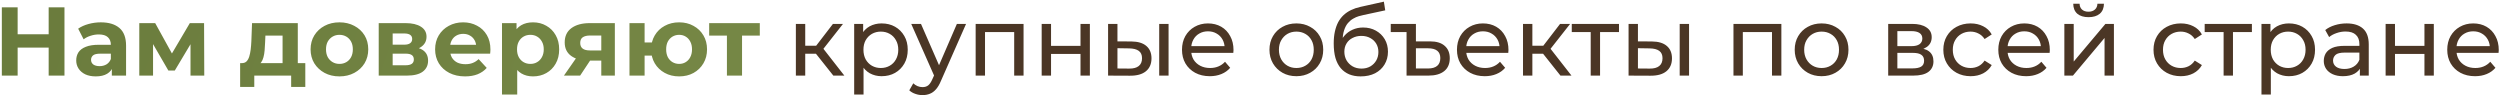
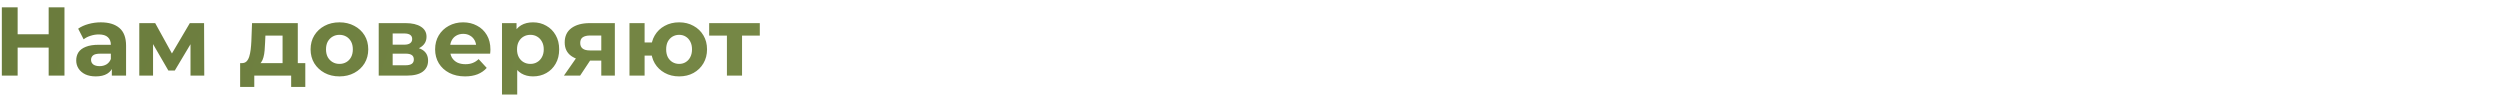
<svg xmlns="http://www.w3.org/2000/svg" width="1025" height="39" viewBox="0 0 1025 39" fill="none">
  <path d="M19.953 3H26.433V31H19.953V3ZM7.233 31H0.753V3H7.233V31ZM20.433 19.52H6.753V14.04H20.433V19.52ZM45.849 31V26.8L45.449 25.88V18.36C45.449 17.027 45.035 15.987 44.209 15.24C43.409 14.493 42.169 14.12 40.489 14.12C39.342 14.12 38.209 14.307 37.089 14.68C35.995 15.027 35.062 15.507 34.289 16.12L32.049 11.76C33.222 10.933 34.635 10.293 36.289 9.84C37.942 9.387 39.622 9.16 41.329 9.16C44.609 9.16 47.155 9.933 48.969 11.48C50.782 13.027 51.689 15.44 51.689 18.72V31H45.849ZM39.289 31.32C37.609 31.32 36.169 31.04 34.969 30.48C33.769 29.893 32.849 29.107 32.209 28.12C31.569 27.133 31.249 26.027 31.249 24.8C31.249 23.52 31.555 22.4 32.169 21.44C32.809 20.48 33.809 19.733 35.169 19.2C36.529 18.64 38.302 18.36 40.489 18.36H46.209V22H41.169C39.702 22 38.689 22.24 38.129 22.72C37.595 23.2 37.329 23.8 37.329 24.52C37.329 25.32 37.635 25.96 38.249 26.44C38.889 26.893 39.755 27.12 40.849 27.12C41.889 27.12 42.822 26.88 43.649 26.4C44.475 25.893 45.075 25.16 45.449 24.2L46.409 27.08C45.955 28.467 45.129 29.52 43.929 30.24C42.729 30.96 41.182 31.32 39.289 31.32ZM57.109 31V9.48H63.629L71.749 24.2H69.149L77.829 9.48H83.669L83.749 31H78.109V15.88L79.069 16.52L71.669 28.92H69.029L61.589 16.08L62.749 15.8V31H57.109ZM115.855 28.2V14.6H108.815L108.695 17.36C108.641 18.507 108.575 19.6 108.495 20.64C108.415 21.68 108.255 22.627 108.015 23.48C107.801 24.307 107.481 25.013 107.055 25.6C106.628 26.16 106.055 26.547 105.335 26.76L99.175 25.88C99.948 25.88 100.575 25.653 101.055 25.2C101.535 24.72 101.908 24.067 102.175 23.24C102.441 22.387 102.641 21.427 102.775 20.36C102.908 19.267 103.001 18.12 103.055 16.92L103.335 9.48H122.095V28.2H115.855ZM98.455 35.64V25.88H125.175V35.64H119.375V31H104.255V35.64H98.455ZM139.182 31.32C136.888 31.32 134.848 30.84 133.062 29.88C131.302 28.92 129.902 27.613 128.862 25.96C127.848 24.28 127.342 22.373 127.342 20.24C127.342 18.08 127.848 16.173 128.862 14.52C129.902 12.84 131.302 11.533 133.062 10.6C134.848 9.64 136.888 9.16 139.182 9.16C141.448 9.16 143.475 9.64 145.262 10.6C147.048 11.533 148.448 12.827 149.462 14.48C150.475 16.133 150.982 18.053 150.982 20.24C150.982 22.373 150.475 24.28 149.462 25.96C148.448 27.613 147.048 28.92 145.262 29.88C143.475 30.84 141.448 31.32 139.182 31.32ZM139.182 26.2C140.222 26.2 141.155 25.96 141.982 25.48C142.808 25 143.462 24.32 143.942 23.44C144.422 22.533 144.662 21.467 144.662 20.24C144.662 18.987 144.422 17.92 143.942 17.04C143.462 16.16 142.808 15.48 141.982 15C141.155 14.52 140.222 14.28 139.182 14.28C138.142 14.28 137.208 14.52 136.382 15C135.555 15.48 134.888 16.16 134.382 17.04C133.902 17.92 133.662 18.987 133.662 20.24C133.662 21.467 133.902 22.533 134.382 23.44C134.888 24.32 135.555 25 136.382 25.48C137.208 25.96 138.142 26.2 139.182 26.2ZM155.273 31V9.48H166.273C168.967 9.48 171.073 9.973 172.593 10.96C174.113 11.92 174.873 13.28 174.873 15.04C174.873 16.8 174.153 18.187 172.713 19.2C171.3 20.187 169.42 20.68 167.073 20.68L167.713 19.24C170.327 19.24 172.273 19.72 173.553 20.68C174.86 21.64 175.513 23.04 175.513 24.88C175.513 26.773 174.793 28.267 173.353 29.36C171.913 30.453 169.713 31 166.753 31H155.273ZM160.993 26.76H166.233C167.38 26.76 168.233 26.573 168.793 26.2C169.38 25.8 169.673 25.2 169.673 24.4C169.673 23.573 169.407 22.973 168.873 22.6C168.34 22.2 167.5 22 166.353 22H160.993V26.76ZM160.993 18.32H165.713C166.807 18.32 167.62 18.12 168.153 17.72C168.713 17.32 168.993 16.747 168.993 16C168.993 15.227 168.713 14.653 168.153 14.28C167.62 13.907 166.807 13.72 165.713 13.72H160.993V18.32ZM190.676 31.32C188.223 31.32 186.063 30.84 184.196 29.88C182.356 28.92 180.93 27.613 179.916 25.96C178.903 24.28 178.396 22.373 178.396 20.24C178.396 18.08 178.89 16.173 179.876 14.52C180.89 12.84 182.263 11.533 183.996 10.6C185.73 9.64 187.69 9.16 189.876 9.16C191.983 9.16 193.876 9.613 195.556 10.52C197.263 11.4 198.61 12.68 199.596 14.36C200.583 16.013 201.076 18 201.076 20.32C201.076 20.56 201.063 20.84 201.036 21.16C201.01 21.453 200.983 21.733 200.956 22H183.476V18.36H197.676L195.276 19.44C195.276 18.32 195.05 17.347 194.596 16.52C194.143 15.693 193.516 15.053 192.716 14.6C191.916 14.12 190.983 13.88 189.916 13.88C188.85 13.88 187.903 14.12 187.076 14.6C186.276 15.053 185.65 15.707 185.196 16.56C184.743 17.387 184.516 18.373 184.516 19.52V20.48C184.516 21.653 184.77 22.693 185.276 23.6C185.81 24.48 186.543 25.16 187.476 25.64C188.436 26.093 189.556 26.32 190.836 26.32C191.983 26.32 192.983 26.147 193.836 25.8C194.716 25.453 195.516 24.933 196.236 24.24L199.556 27.84C198.57 28.96 197.33 29.827 195.836 30.44C194.343 31.027 192.623 31.32 190.676 31.32ZM218.539 31.32C216.726 31.32 215.139 30.92 213.779 30.12C212.419 29.32 211.353 28.107 210.579 26.48C209.833 24.827 209.459 22.747 209.459 20.24C209.459 17.707 209.819 15.627 210.539 14C211.259 12.373 212.299 11.16 213.659 10.36C215.019 9.56 216.646 9.16 218.539 9.16C220.566 9.16 222.379 9.627 223.979 10.56C225.606 11.467 226.886 12.747 227.819 14.4C228.779 16.053 229.259 18 229.259 20.24C229.259 22.507 228.779 24.467 227.819 26.12C226.886 27.773 225.606 29.053 223.979 29.96C222.379 30.867 220.566 31.32 218.539 31.32ZM205.819 38.76V9.48H211.779V13.88L211.659 20.28L212.059 26.64V38.76H205.819ZM217.459 26.2C218.499 26.2 219.419 25.96 220.219 25.48C221.046 25 221.699 24.32 222.179 23.44C222.686 22.533 222.939 21.467 222.939 20.24C222.939 18.987 222.686 17.92 222.179 17.04C221.699 16.16 221.046 15.48 220.219 15C219.419 14.52 218.499 14.28 217.459 14.28C216.419 14.28 215.486 14.52 214.659 15C213.833 15.48 213.179 16.16 212.699 17.04C212.219 17.92 211.979 18.987 211.979 20.24C211.979 21.467 212.219 22.533 212.699 23.44C213.179 24.32 213.833 25 214.659 25.48C215.486 25.96 216.419 26.2 217.459 26.2ZM246.529 31V23.84L247.409 24.84H241.449C238.355 24.84 235.929 24.2 234.169 22.92C232.409 21.64 231.529 19.8 231.529 17.4C231.529 14.84 232.449 12.88 234.289 11.52C236.155 10.16 238.662 9.48 241.809 9.48H252.089V31H246.529ZM231.209 31L236.929 22.8H243.289L237.849 31H231.209ZM246.529 21.92V12.96L247.409 14.56H241.929C240.649 14.56 239.649 14.8 238.929 15.28C238.235 15.76 237.889 16.533 237.889 17.6C237.889 19.653 239.209 20.68 241.849 20.68H247.409L246.529 21.92ZM258.086 31V9.48H264.286V17.4H270.606V22.8H264.286V31H258.086ZM278.446 31.32C276.233 31.32 274.259 30.84 272.526 29.88C270.793 28.92 269.433 27.613 268.446 25.96C267.459 24.28 266.966 22.373 266.966 20.24C266.966 18.08 267.459 16.173 268.446 14.52C269.433 12.84 270.793 11.533 272.526 10.6C274.259 9.64 276.233 9.16 278.446 9.16C280.659 9.16 282.619 9.64 284.326 10.6C286.059 11.533 287.419 12.84 288.406 14.52C289.393 16.173 289.886 18.08 289.886 20.24C289.886 22.373 289.393 24.28 288.406 25.96C287.419 27.64 286.059 28.96 284.326 29.92C282.619 30.853 280.659 31.32 278.446 31.32ZM278.446 26.2C279.459 26.2 280.353 25.96 281.126 25.48C281.926 25 282.553 24.32 283.006 23.44C283.486 22.533 283.726 21.467 283.726 20.24C283.726 18.987 283.486 17.92 283.006 17.04C282.553 16.16 281.926 15.48 281.126 15C280.353 14.52 279.459 14.28 278.446 14.28C277.459 14.28 276.553 14.52 275.726 15C274.926 15.48 274.286 16.16 273.806 17.04C273.353 17.92 273.126 18.987 273.126 20.24C273.126 21.467 273.353 22.533 273.806 23.44C274.286 24.32 274.926 25 275.726 25.48C276.553 25.96 277.459 26.2 278.446 26.2ZM298.038 31V13.16L299.438 14.6H290.758V9.48H311.518V14.6H302.838L304.238 13.16V31H298.038Z" fill="url(#paint0_linear_2220_58)" />
-   <path d="M341.666 31L333.466 20.68L336.626 18.76L346.186 31H341.666ZM326.306 31V9.8H330.146V31H326.306ZM328.986 22.04V18.76H335.986V22.04H328.986ZM336.946 20.84L333.386 20.36L341.506 9.8H345.626L336.946 20.84ZM361.452 31.24C359.692 31.24 358.079 30.84 356.612 30.04C355.172 29.213 354.012 28 353.132 26.4C352.279 24.8 351.852 22.8 351.852 20.4C351.852 18 352.266 16 353.092 14.4C353.946 12.8 355.092 11.6 356.532 10.8C357.999 10 359.639 9.6 361.452 9.6C363.532 9.6 365.372 10.053 366.972 10.96C368.572 11.867 369.839 13.133 370.772 14.76C371.706 16.36 372.172 18.24 372.172 20.4C372.172 22.56 371.706 24.453 370.772 26.08C369.839 27.707 368.572 28.973 366.972 29.88C365.372 30.787 363.532 31.24 361.452 31.24ZM350.212 38.76V9.8H353.892V15.52L353.652 20.44L354.052 25.36V38.76H350.212ZM361.132 27.88C362.492 27.88 363.706 27.573 364.772 26.96C365.866 26.347 366.719 25.48 367.332 24.36C367.972 23.213 368.292 21.893 368.292 20.4C368.292 18.88 367.972 17.573 367.332 16.48C366.719 15.36 365.866 14.493 364.772 13.88C363.706 13.267 362.492 12.96 361.132 12.96C359.799 12.96 358.586 13.267 357.492 13.88C356.426 14.493 355.572 15.36 354.932 16.48C354.319 17.573 354.012 18.88 354.012 20.4C354.012 21.893 354.319 23.213 354.932 24.36C355.572 25.48 356.426 26.347 357.492 26.96C358.586 27.573 359.799 27.88 361.132 27.88ZM378.245 39C377.232 39 376.245 38.827 375.285 38.48C374.325 38.16 373.499 37.68 372.805 37.04L374.445 34.16C374.979 34.667 375.565 35.053 376.205 35.32C376.845 35.587 377.525 35.72 378.245 35.72C379.179 35.72 379.952 35.48 380.565 35C381.179 34.52 381.752 33.667 382.285 32.44L383.605 29.52L384.005 29.04L392.325 9.8H396.085L385.805 33.12C385.192 34.613 384.499 35.787 383.725 36.64C382.979 37.493 382.152 38.093 381.245 38.44C380.339 38.813 379.339 39 378.245 39ZM383.285 31.68L373.605 9.8H377.605L385.845 28.68L383.285 31.68ZM400.017 31V9.8H419.657V31H415.817V12.2L416.737 13.16H402.937L403.857 12.2V31H400.017ZM427.087 31V9.8H430.927V18.8H443.007V9.8H446.847V31H443.007V22.12H430.927V31H427.087ZM475.274 31V9.8H479.114V31H475.274ZM463.874 17C466.567 17.027 468.607 17.64 469.994 18.84C471.407 20.04 472.114 21.733 472.114 23.92C472.114 26.213 471.34 27.987 469.794 29.24C468.274 30.467 466.087 31.067 463.234 31.04L454.314 31V9.8H458.154V16.96L463.874 17ZM462.954 28.12C464.66 28.147 465.967 27.8 466.874 27.08C467.78 26.36 468.234 25.293 468.234 23.88C468.234 22.493 467.78 21.48 466.874 20.84C465.994 20.2 464.687 19.867 462.954 19.84L458.154 19.76V28.08L462.954 28.12ZM496.019 31.24C493.753 31.24 491.753 30.773 490.019 29.84C488.313 28.907 486.979 27.627 486.019 26C485.086 24.373 484.619 22.507 484.619 20.4C484.619 18.293 485.073 16.427 485.979 14.8C486.913 13.173 488.179 11.907 489.779 11C491.406 10.067 493.233 9.6 495.259 9.6C497.313 9.6 499.126 10.053 500.699 10.96C502.273 11.867 503.499 13.147 504.379 14.8C505.286 16.427 505.739 18.333 505.739 20.52C505.739 20.68 505.726 20.867 505.699 21.08C505.699 21.293 505.686 21.493 505.659 21.68H487.619V18.92H503.659L502.099 19.88C502.126 18.52 501.846 17.307 501.259 16.24C500.673 15.173 499.859 14.347 498.819 13.76C497.806 13.147 496.619 12.84 495.259 12.84C493.926 12.84 492.739 13.147 491.699 13.76C490.659 14.347 489.846 15.187 489.259 16.28C488.673 17.347 488.379 18.573 488.379 19.96V20.6C488.379 22.013 488.699 23.28 489.339 24.4C490.006 25.493 490.926 26.347 492.099 26.96C493.273 27.573 494.619 27.88 496.139 27.88C497.393 27.88 498.526 27.667 499.539 27.24C500.579 26.813 501.486 26.173 502.259 25.32L504.379 27.8C503.419 28.92 502.219 29.773 500.779 30.36C499.366 30.947 497.779 31.24 496.019 31.24ZM531.519 31.24C529.385 31.24 527.492 30.773 525.839 29.84C524.185 28.907 522.879 27.627 521.919 26C520.959 24.347 520.479 22.48 520.479 20.4C520.479 18.293 520.959 16.427 521.919 14.8C522.879 13.173 524.185 11.907 525.839 11C527.492 10.067 529.385 9.6 531.519 9.6C533.625 9.6 535.505 10.067 537.159 11C538.839 11.907 540.145 13.173 541.079 14.8C542.039 16.4 542.519 18.267 542.519 20.4C542.519 22.507 542.039 24.373 541.079 26C540.145 27.627 538.839 28.907 537.159 29.84C535.505 30.773 533.625 31.24 531.519 31.24ZM531.519 27.88C532.879 27.88 534.092 27.573 535.159 26.96C536.252 26.347 537.105 25.48 537.719 24.36C538.332 23.213 538.639 21.893 538.639 20.4C538.639 18.88 538.332 17.573 537.719 16.48C537.105 15.36 536.252 14.493 535.159 13.88C534.092 13.267 532.879 12.96 531.519 12.96C530.159 12.96 528.945 13.267 527.879 13.88C526.812 14.493 525.959 15.36 525.319 16.48C524.679 17.573 524.359 18.88 524.359 20.4C524.359 21.893 524.679 23.213 525.319 24.36C525.959 25.48 526.812 26.347 527.879 26.96C528.945 27.573 530.159 27.88 531.519 27.88ZM557.864 31.32C556.104 31.32 554.544 31.04 553.184 30.48C551.85 29.92 550.704 29.093 549.744 28C548.784 26.88 548.05 25.48 547.544 23.8C547.064 22.093 546.824 20.093 546.824 17.8C546.824 15.987 546.984 14.36 547.304 12.92C547.624 11.48 548.077 10.2 548.664 9.08C549.277 7.96 550.024 6.987 550.904 6.16C551.81 5.333 552.824 4.653 553.944 4.12C555.09 3.56 556.344 3.133 557.704 2.84L567.384 0.68L567.944 4.24L559.024 6.16C558.49 6.267 557.85 6.427 557.104 6.64C556.357 6.853 555.597 7.187 554.824 7.64C554.05 8.067 553.33 8.667 552.664 9.44C551.997 10.213 551.464 11.227 551.064 12.48C550.664 13.707 550.464 15.227 550.464 17.04C550.464 17.547 550.477 17.933 550.504 18.2C550.53 18.467 550.557 18.733 550.584 19C550.637 19.267 550.677 19.667 550.704 20.2L549.104 18.56C549.53 17.093 550.21 15.813 551.144 14.72C552.077 13.627 553.197 12.787 554.504 12.2C555.837 11.587 557.29 11.28 558.864 11.28C560.837 11.28 562.584 11.707 564.104 12.56C565.65 13.413 566.864 14.587 567.744 16.08C568.624 17.573 569.064 19.28 569.064 21.2C569.064 23.147 568.597 24.893 567.664 26.44C566.757 27.96 565.464 29.16 563.784 30.04C562.104 30.893 560.13 31.32 557.864 31.32ZM558.224 28.12C559.584 28.12 560.784 27.827 561.824 27.24C562.864 26.627 563.677 25.813 564.264 24.8C564.85 23.76 565.144 22.6 565.144 21.32C565.144 20.04 564.85 18.907 564.264 17.92C563.677 16.933 562.864 16.16 561.824 15.6C560.784 15.013 559.557 14.72 558.144 14.72C556.81 14.72 555.61 15 554.544 15.56C553.477 16.093 552.65 16.853 552.064 17.84C551.477 18.8 551.184 19.92 551.184 21.2C551.184 22.48 551.477 23.653 552.064 24.72C552.677 25.76 553.504 26.587 554.544 27.2C555.61 27.813 556.837 28.12 558.224 28.12ZM586.287 16.96C588.954 16.96 590.967 17.573 592.327 18.8C593.714 20 594.407 21.693 594.407 23.88C594.407 26.173 593.647 27.933 592.127 29.16C590.607 30.387 588.434 31 585.607 31H576.687V13.16H570.207V9.8H580.527V16.96H586.287ZM585.487 28.08C587.14 28.08 588.394 27.72 589.247 27C590.1 26.28 590.527 25.213 590.527 23.8C590.527 21.133 588.847 19.8 585.487 19.8H580.527V28.08H585.487ZM608.754 31.24C606.487 31.24 604.487 30.773 602.754 29.84C601.047 28.907 599.714 27.627 598.754 26C597.82 24.373 597.354 22.507 597.354 20.4C597.354 18.293 597.807 16.427 598.714 14.8C599.647 13.173 600.914 11.907 602.514 11C604.14 10.067 605.967 9.6 607.994 9.6C610.047 9.6 611.86 10.053 613.434 10.96C615.007 11.867 616.234 13.147 617.114 14.8C618.02 16.427 618.474 18.333 618.474 20.52C618.474 20.68 618.46 20.867 618.434 21.08C618.434 21.293 618.42 21.493 618.394 21.68H600.354V18.92H616.394L614.834 19.88C614.86 18.52 614.58 17.307 613.994 16.24C613.407 15.173 612.594 14.347 611.554 13.76C610.54 13.147 609.354 12.84 607.994 12.84C606.66 12.84 605.474 13.147 604.434 13.76C603.394 14.347 602.58 15.187 601.994 16.28C601.407 17.347 601.114 18.573 601.114 19.96V20.6C601.114 22.013 601.434 23.28 602.074 24.4C602.74 25.493 603.66 26.347 604.834 26.96C606.007 27.573 607.354 27.88 608.874 27.88C610.127 27.88 611.26 27.667 612.274 27.24C613.314 26.813 614.22 26.173 614.994 25.32L617.114 27.8C616.154 28.92 614.954 29.773 613.514 30.36C612.1 30.947 610.514 31.24 608.754 31.24ZM639.791 31L631.591 20.68L634.751 18.76L644.311 31H639.791ZM624.431 31V9.8H628.271V31H624.431ZM627.111 22.04V18.76H634.111V22.04H627.111ZM635.071 20.84L631.511 20.36L639.631 9.8H643.751L635.071 20.84ZM652.186 31V12.16L653.146 13.16H644.426V9.8H663.786V13.16H655.106L656.026 12.16V31H652.186ZM688.672 31V9.8H692.512V31H688.672ZM677.272 17C679.966 17.027 682.006 17.64 683.392 18.84C684.806 20.04 685.512 21.733 685.512 23.92C685.512 26.213 684.739 27.987 683.192 29.24C681.672 30.467 679.486 31.067 676.632 31.04L667.712 31V9.8H671.552V16.96L677.272 17ZM676.352 28.12C678.059 28.147 679.366 27.8 680.272 27.08C681.179 26.36 681.632 25.293 681.632 23.88C681.632 22.493 681.179 21.48 680.272 20.84C679.392 20.2 678.086 19.867 676.352 19.84L671.552 19.76V28.08L676.352 28.12ZM710.72 31V9.8H730.36V31H726.52V12.2L727.44 13.16H713.64L714.56 12.2V31H710.72ZM746.87 31.24C744.737 31.24 742.844 30.773 741.19 29.84C739.537 28.907 738.23 27.627 737.27 26C736.31 24.347 735.83 22.48 735.83 20.4C735.83 18.293 736.31 16.427 737.27 14.8C738.23 13.173 739.537 11.907 741.19 11C742.844 10.067 744.737 9.6 746.87 9.6C748.977 9.6 750.857 10.067 752.51 11C754.19 11.907 755.497 13.173 756.43 14.8C757.39 16.4 757.87 18.267 757.87 20.4C757.87 22.507 757.39 24.373 756.43 26C755.497 27.627 754.19 28.907 752.51 29.84C750.857 30.773 748.977 31.24 746.87 31.24ZM746.87 27.88C748.23 27.88 749.444 27.573 750.51 26.96C751.604 26.347 752.457 25.48 753.07 24.36C753.684 23.213 753.99 21.893 753.99 20.4C753.99 18.88 753.684 17.573 753.07 16.48C752.457 15.36 751.604 14.493 750.51 13.88C749.444 13.267 748.23 12.96 746.87 12.96C745.51 12.96 744.297 13.267 743.23 13.88C742.164 14.493 741.31 15.36 740.67 16.48C740.03 17.573 739.71 18.88 739.71 20.4C739.71 21.893 740.03 23.213 740.67 24.36C741.31 25.48 742.164 26.347 743.23 26.96C744.297 27.573 745.51 27.88 746.87 27.88ZM774.158 31V9.8H783.998C786.478 9.8 788.424 10.28 789.838 11.24C791.278 12.173 791.998 13.507 791.998 15.24C791.998 16.973 791.318 18.32 789.958 19.28C788.624 20.213 786.851 20.68 784.638 20.68L785.238 19.64C787.771 19.64 789.651 20.107 790.878 21.04C792.104 21.973 792.718 23.347 792.718 25.16C792.718 27 792.024 28.44 790.637 29.48C789.278 30.493 787.184 31 784.358 31H774.158ZM777.918 28.04H784.078C785.678 28.04 786.878 27.8 787.678 27.32C788.478 26.813 788.878 26.013 788.878 24.92C788.878 23.8 788.504 22.987 787.758 22.48C787.038 21.947 785.891 21.68 784.318 21.68H777.918V28.04ZM777.918 18.92H783.678C785.144 18.92 786.251 18.653 786.998 18.12C787.771 17.56 788.158 16.787 788.158 15.8C788.158 14.787 787.771 14.027 786.998 13.52C786.251 13.013 785.144 12.76 783.678 12.76H777.918V18.92ZM807.968 31.24C805.808 31.24 803.874 30.773 802.168 29.84C800.488 28.907 799.168 27.627 798.208 26C797.248 24.373 796.768 22.507 796.768 20.4C796.768 18.293 797.248 16.427 798.208 14.8C799.168 13.173 800.488 11.907 802.168 11C803.874 10.067 805.808 9.6 807.968 9.6C809.888 9.6 811.594 9.987 813.088 10.76C814.608 11.507 815.781 12.627 816.608 14.12L813.688 16C812.994 14.96 812.141 14.2 811.128 13.72C810.141 13.213 809.074 12.96 807.928 12.96C806.541 12.96 805.301 13.267 804.208 13.88C803.114 14.493 802.248 15.36 801.608 16.48C800.968 17.573 800.648 18.88 800.648 20.4C800.648 21.92 800.968 23.24 801.608 24.36C802.248 25.48 803.114 26.347 804.208 26.96C805.301 27.573 806.541 27.88 807.928 27.88C809.074 27.88 810.141 27.64 811.128 27.16C812.141 26.653 812.994 25.88 813.688 24.84L816.608 26.68C815.781 28.147 814.608 29.28 813.088 30.08C811.594 30.853 809.888 31.24 807.968 31.24ZM830.707 31.24C828.44 31.24 826.44 30.773 824.707 29.84C823 28.907 821.667 27.627 820.707 26C819.774 24.373 819.307 22.507 819.307 20.4C819.307 18.293 819.76 16.427 820.667 14.8C821.6 13.173 822.867 11.907 824.467 11C826.094 10.067 827.92 9.6 829.947 9.6C832 9.6 833.814 10.053 835.387 10.96C836.96 11.867 838.187 13.147 839.067 14.8C839.974 16.427 840.427 18.333 840.427 20.52C840.427 20.68 840.414 20.867 840.387 21.08C840.387 21.293 840.374 21.493 840.347 21.68H822.307V18.92H838.347L836.787 19.88C836.814 18.52 836.534 17.307 835.947 16.24C835.36 15.173 834.547 14.347 833.507 13.76C832.494 13.147 831.307 12.84 829.947 12.84C828.614 12.84 827.427 13.147 826.387 13.76C825.347 14.347 824.534 15.187 823.947 16.28C823.36 17.347 823.067 18.573 823.067 19.96V20.6C823.067 22.013 823.387 23.28 824.027 24.4C824.694 25.493 825.614 26.347 826.787 26.96C827.96 27.573 829.307 27.88 830.827 27.88C832.08 27.88 833.214 27.667 834.227 27.24C835.267 26.813 836.174 26.173 836.947 25.32L839.067 27.8C838.107 28.92 836.907 29.773 835.467 30.36C834.054 30.947 832.467 31.24 830.707 31.24ZM846.384 31V9.8H850.224V25.24L863.224 9.8H866.704V31H862.864V15.56L849.904 31H846.384ZM856.304 7.04C854.357 7.04 852.824 6.573 851.704 5.64C850.611 4.68 850.051 3.307 850.024 1.52H852.624C852.651 2.533 852.984 3.333 853.624 3.92C854.291 4.507 855.171 4.8 856.264 4.8C857.357 4.8 858.237 4.507 858.904 3.92C859.571 3.333 859.917 2.533 859.944 1.52H862.624C862.597 3.307 862.024 4.68 860.904 5.64C859.784 6.573 858.251 7.04 856.304 7.04ZM894.14 31.24C891.98 31.24 890.046 30.773 888.34 29.84C886.66 28.907 885.34 27.627 884.38 26C883.42 24.373 882.94 22.507 882.94 20.4C882.94 18.293 883.42 16.427 884.38 14.8C885.34 13.173 886.66 11.907 888.34 11C890.046 10.067 891.98 9.6 894.14 9.6C896.06 9.6 897.766 9.987 899.26 10.76C900.78 11.507 901.953 12.627 902.78 14.12L899.86 16C899.166 14.96 898.313 14.2 897.3 13.72C896.313 13.213 895.246 12.96 894.1 12.96C892.713 12.96 891.473 13.267 890.38 13.88C889.286 14.493 888.42 15.36 887.78 16.48C887.14 17.573 886.82 18.88 886.82 20.4C886.82 21.92 887.14 23.24 887.78 24.36C888.42 25.48 889.286 26.347 890.38 26.96C891.473 27.573 892.713 27.88 894.1 27.88C895.246 27.88 896.313 27.64 897.3 27.16C898.313 26.653 899.166 25.88 899.86 24.84L902.78 26.68C901.953 28.147 900.78 29.28 899.26 30.08C897.766 30.853 896.06 31.24 894.14 31.24ZM911.678 31V12.16L912.638 13.16H903.918V9.8H923.278V13.16H914.598L915.518 12.16V31H911.678ZM938.444 31.24C936.684 31.24 935.071 30.84 933.604 30.04C932.164 29.213 931.004 28 930.124 26.4C929.271 24.8 928.844 22.8 928.844 20.4C928.844 18 929.258 16 930.084 14.4C930.938 12.8 932.084 11.6 933.524 10.8C934.991 10 936.631 9.6 938.444 9.6C940.524 9.6 942.364 10.053 943.964 10.96C945.564 11.867 946.831 13.133 947.764 14.76C948.698 16.36 949.164 18.24 949.164 20.4C949.164 22.56 948.698 24.453 947.764 26.08C946.831 27.707 945.564 28.973 943.964 29.88C942.364 30.787 940.524 31.24 938.444 31.24ZM927.204 38.76V9.8H930.884V15.52L930.644 20.44L931.044 25.36V38.76H927.204ZM938.124 27.88C939.484 27.88 940.698 27.573 941.764 26.96C942.858 26.347 943.711 25.48 944.324 24.36C944.964 23.213 945.284 21.893 945.284 20.4C945.284 18.88 944.964 17.573 944.324 16.48C943.711 15.36 942.858 14.493 941.764 13.88C940.698 13.267 939.484 12.96 938.124 12.96C936.791 12.96 935.578 13.267 934.484 13.88C933.418 14.493 932.564 15.36 931.924 16.48C931.311 17.573 931.004 18.88 931.004 20.4C931.004 21.893 931.311 23.213 931.924 24.36C932.564 25.48 933.418 26.347 934.484 26.96C935.578 27.573 936.791 27.88 938.124 27.88ZM967.548 31V26.52L967.348 25.68V18.04C967.348 16.413 966.868 15.16 965.908 14.28C964.975 13.373 963.561 12.92 961.668 12.92C960.415 12.92 959.188 13.133 957.988 13.56C956.788 13.96 955.775 14.507 954.948 15.2L953.348 12.32C954.441 11.44 955.748 10.773 957.268 10.32C958.815 9.84 960.428 9.6 962.108 9.6C965.015 9.6 967.255 10.307 968.828 11.72C970.401 13.133 971.188 15.293 971.188 18.2V31H967.548ZM960.588 31.24C959.015 31.24 957.628 30.973 956.428 30.44C955.255 29.907 954.348 29.173 953.708 28.24C953.068 27.28 952.748 26.2 952.748 25C952.748 23.853 953.015 22.813 953.548 21.88C954.108 20.947 955.001 20.2 956.228 19.64C957.481 19.08 959.161 18.8 961.268 18.8H967.988V21.56H961.428C959.508 21.56 958.215 21.88 957.548 22.52C956.881 23.16 956.548 23.933 956.548 24.84C956.548 25.88 956.961 26.72 957.788 27.36C958.615 27.973 959.761 28.28 961.228 28.28C962.668 28.28 963.921 27.96 964.988 27.32C966.081 26.68 966.868 25.747 967.348 24.52L968.108 27.16C967.601 28.413 966.708 29.413 965.428 30.16C964.148 30.88 962.535 31.24 960.588 31.24ZM978.103 31V9.8H981.943V18.8H994.023V9.8H997.863V31H994.023V22.12H981.943V31H978.103ZM1014.77 31.24C1012.5 31.24 1010.5 30.773 1008.77 29.84C1007.06 28.907 1005.73 27.627 1004.77 26C1003.84 24.373 1003.37 22.507 1003.37 20.4C1003.37 18.293 1003.82 16.427 1004.73 14.8C1005.66 13.173 1006.93 11.907 1008.53 11C1010.16 10.067 1011.98 9.6 1014.01 9.6C1016.06 9.6 1017.88 10.053 1019.45 10.96C1021.02 11.867 1022.25 13.147 1023.13 14.8C1024.04 16.427 1024.49 18.333 1024.49 20.52C1024.49 20.68 1024.48 20.867 1024.45 21.08C1024.45 21.293 1024.44 21.493 1024.41 21.68H1006.37V18.92H1022.41L1020.85 19.88C1020.88 18.52 1020.6 17.307 1020.01 16.24C1019.42 15.173 1018.61 14.347 1017.57 13.76C1016.56 13.147 1015.37 12.84 1014.01 12.84C1012.68 12.84 1011.49 13.147 1010.45 13.76C1009.41 14.347 1008.6 15.187 1008.01 16.28C1007.42 17.347 1007.13 18.573 1007.13 19.96V20.6C1007.13 22.013 1007.45 23.28 1008.09 24.4C1008.76 25.493 1009.68 26.347 1010.85 26.96C1012.02 27.573 1013.37 27.88 1014.89 27.88C1016.14 27.88 1017.28 27.667 1018.29 27.24C1019.33 26.813 1020.24 26.173 1021.01 25.32L1023.13 27.8C1022.17 28.92 1020.97 29.773 1019.53 30.36C1018.12 30.947 1016.53 31.24 1014.77 31.24Z" fill="#4B3625" />
  <defs>
    <linearGradient id="paint0_linear_2220_58" x1="-484.525" y1="-5" x2="860.505" y2="479.096" gradientUnits="userSpaceOnUse">
      <stop stop-color="#58692F" />
      <stop offset="1" stop-color="#90A259" />
    </linearGradient>
  </defs>
</svg>